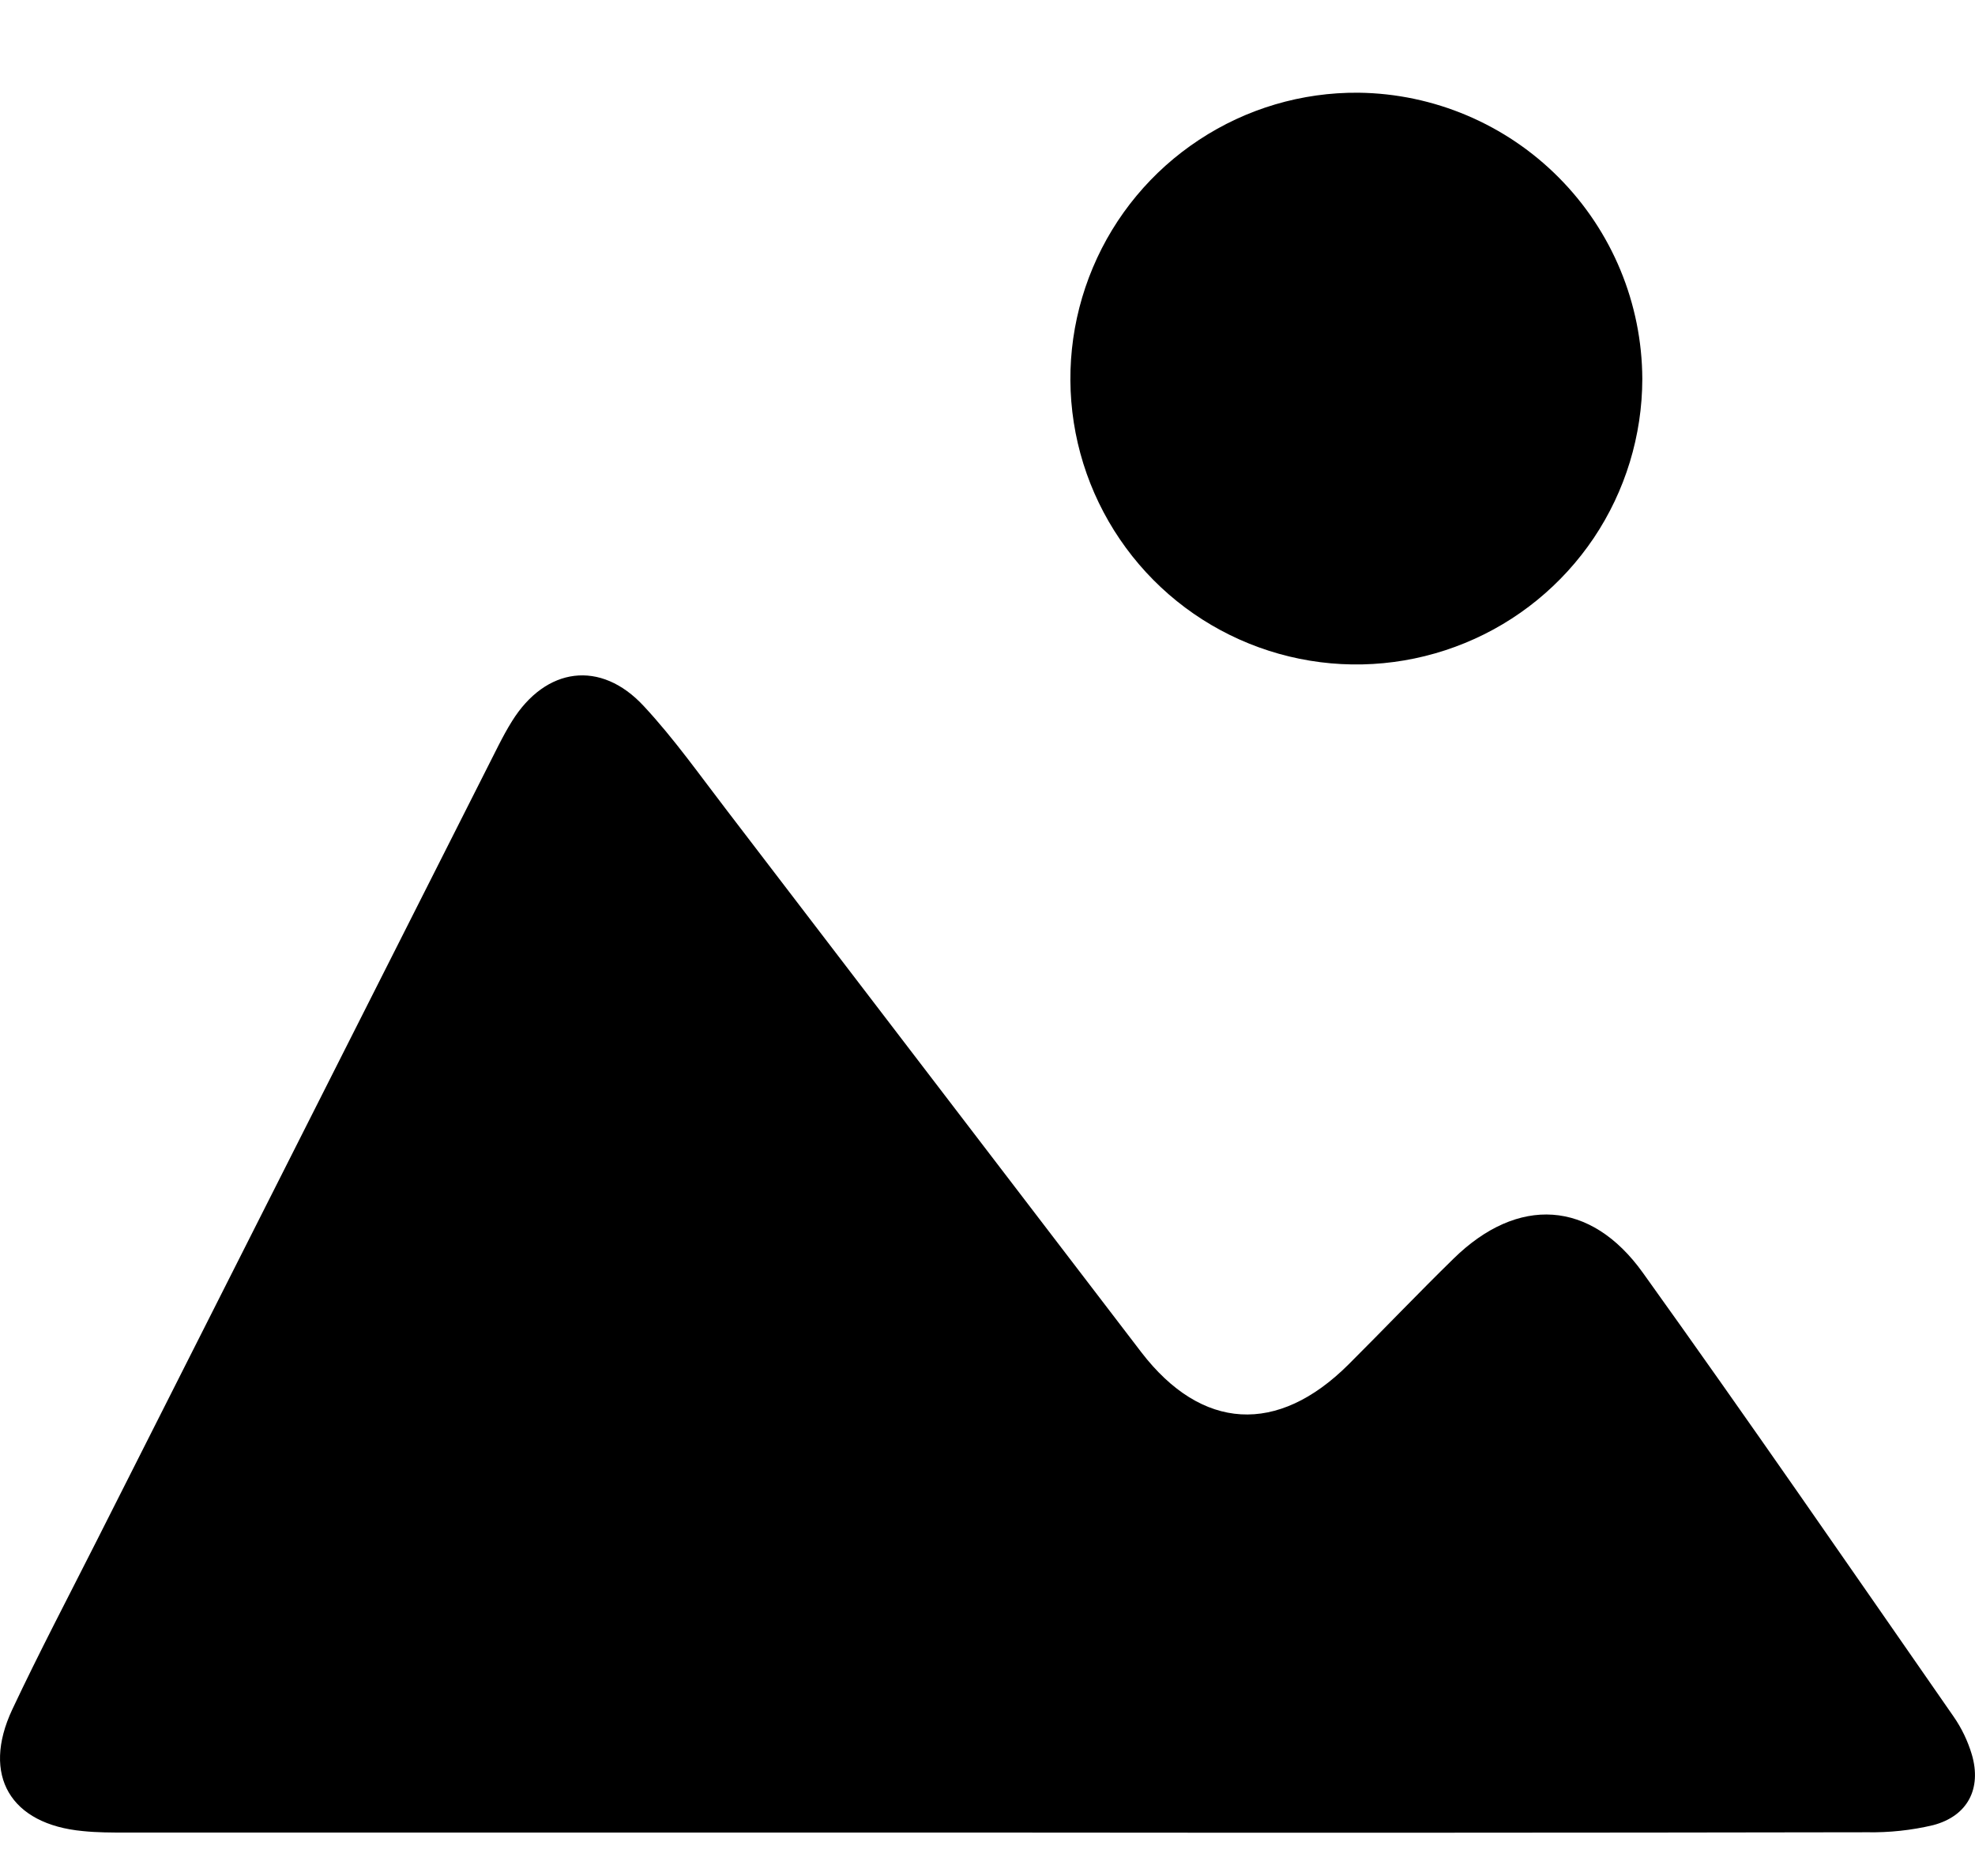
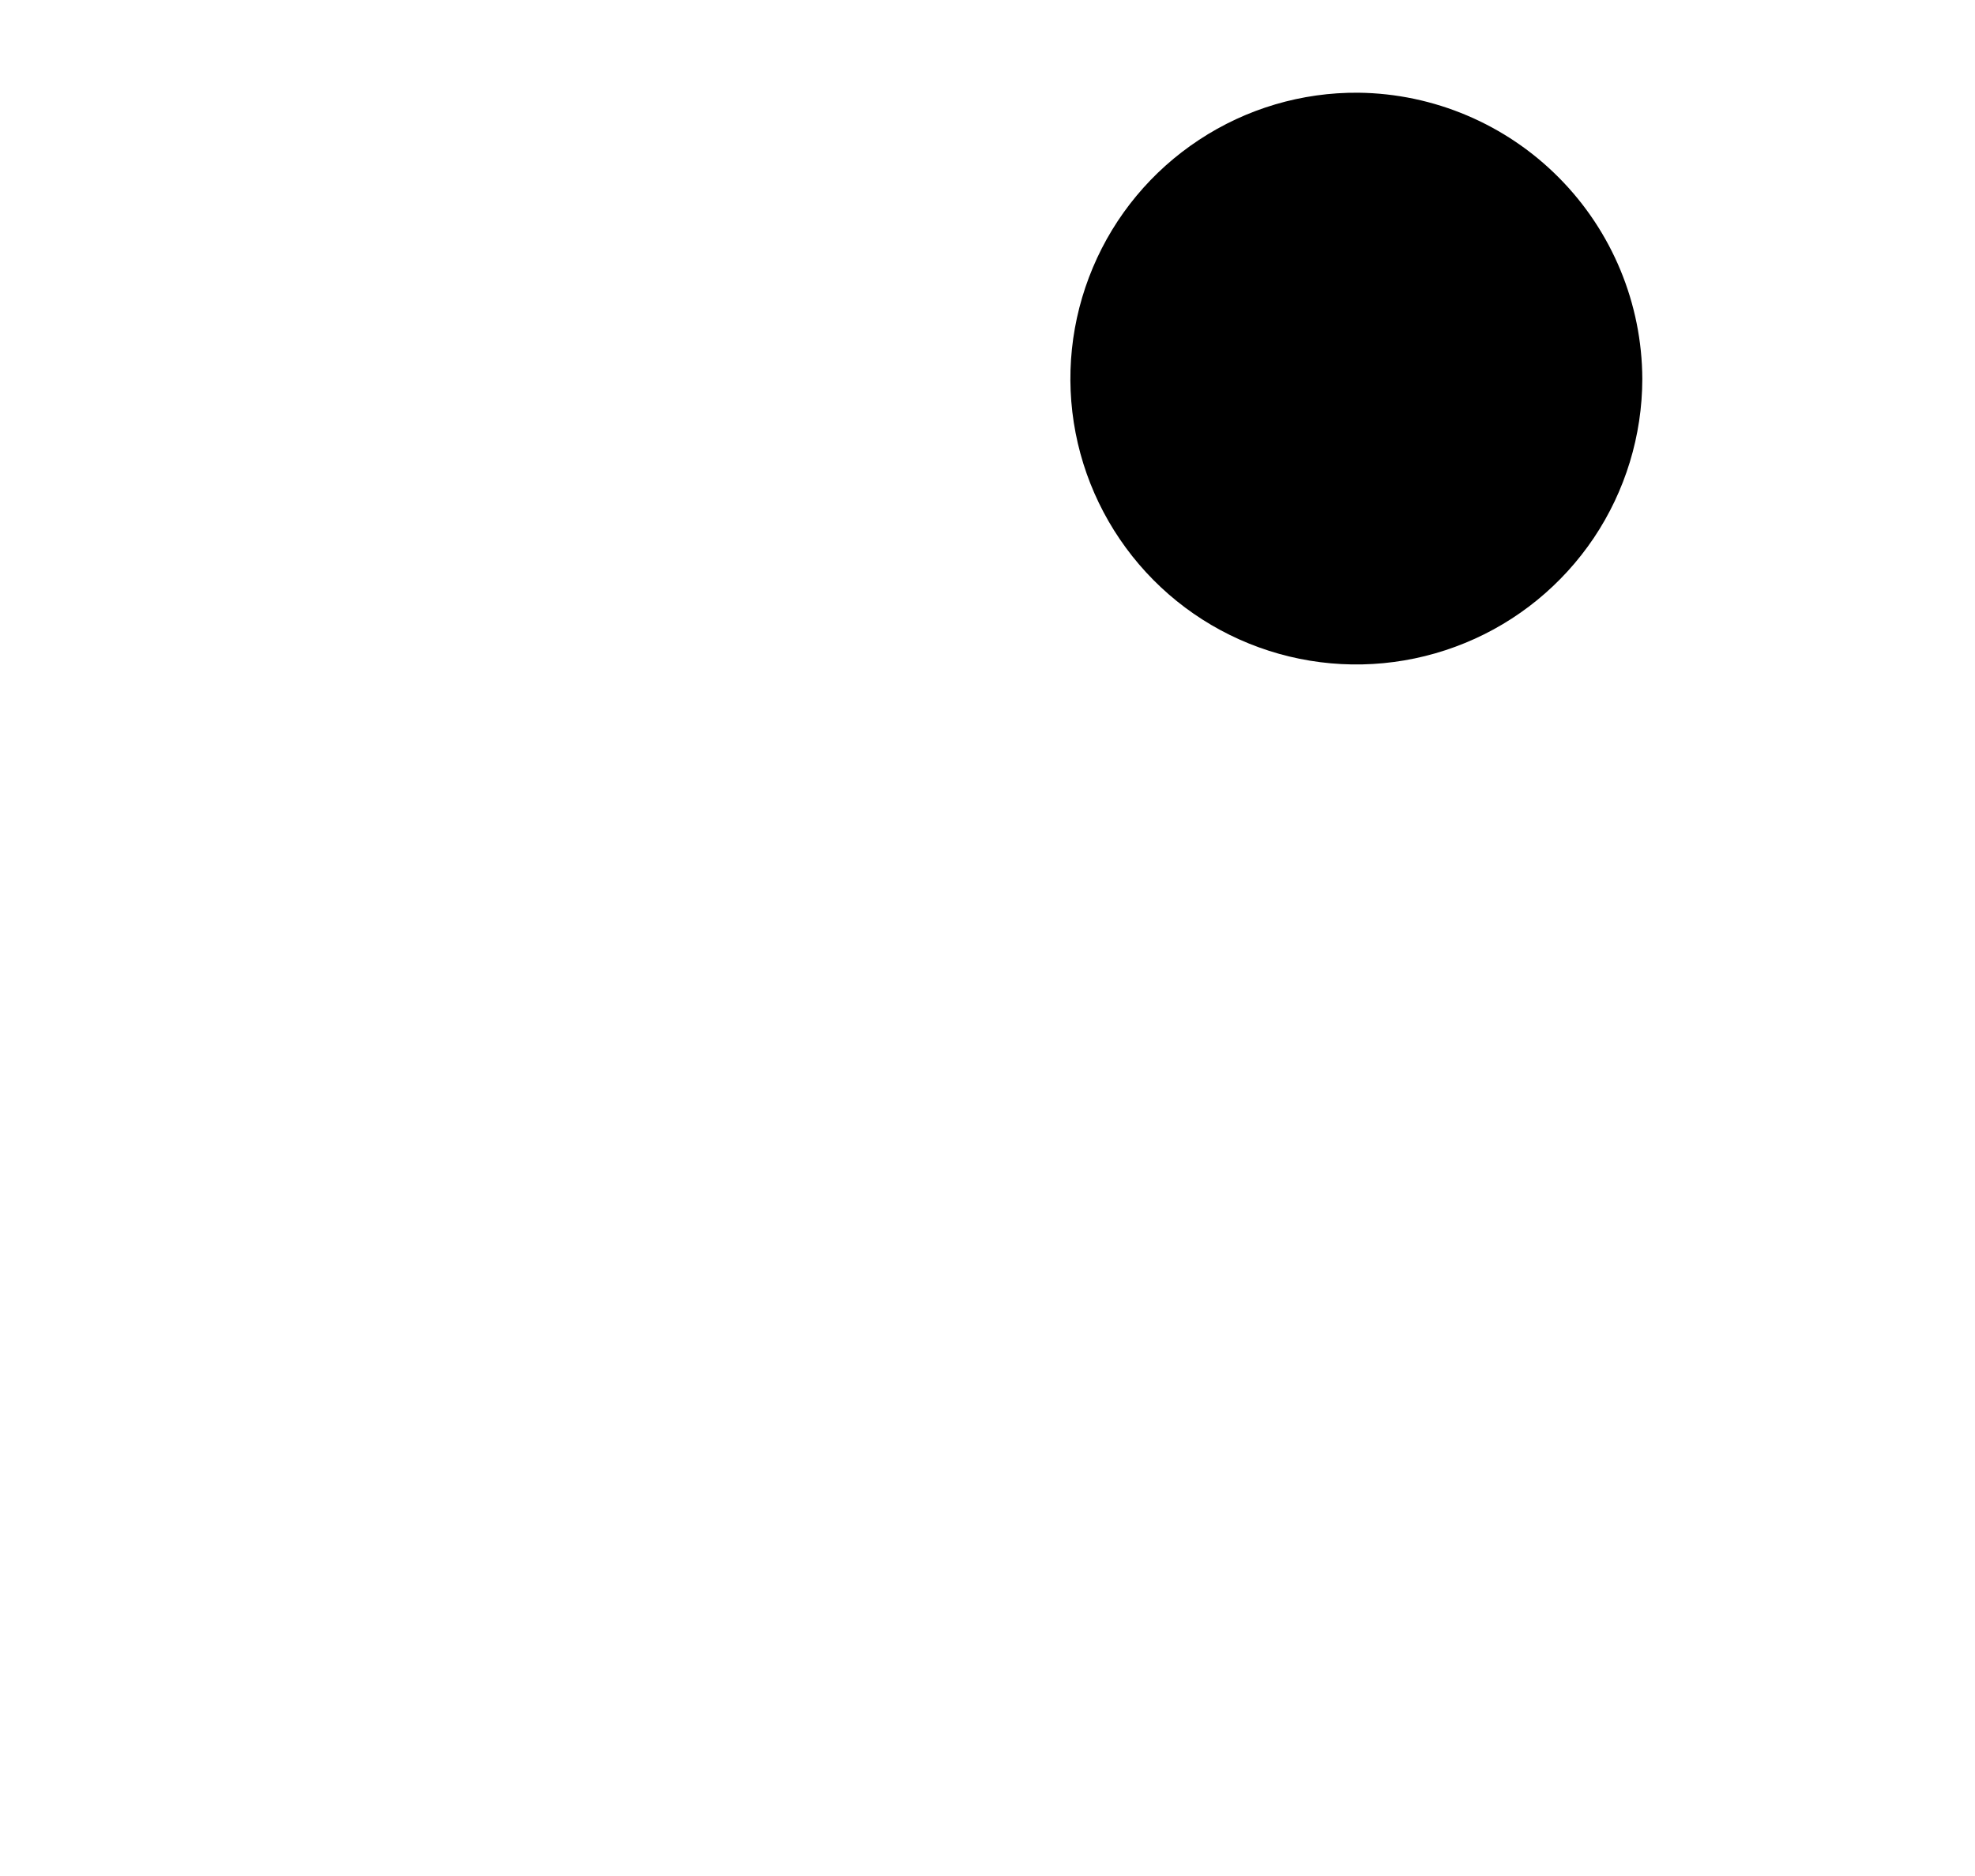
<svg xmlns="http://www.w3.org/2000/svg" width="20" height="19" viewBox="0 0 20 19" fill="none">
  <g id="Image icon">
    <g id="Image icon_2">
-       <path d="M10.06 18.56C7.131 18.56 4.201 18.56 1.271 18.56C1.128 18.56 0.983 18.56 0.839 18.545C0.106 18.477 -0.189 17.982 0.124 17.314C0.395 16.738 0.691 16.175 0.979 15.605C2.336 12.918 3.693 10.232 5.05 7.546C5.092 7.464 5.136 7.382 5.185 7.304C5.526 6.756 6.082 6.679 6.519 7.151C6.827 7.482 7.088 7.853 7.364 8.212C8.762 10.039 10.16 11.867 11.558 13.696C12.169 14.491 12.938 14.535 13.656 13.819C14.012 13.464 14.36 13.099 14.72 12.747C15.369 12.111 16.107 12.15 16.637 12.891C17.702 14.377 18.74 15.884 19.783 17.385C19.865 17.503 19.927 17.633 19.968 17.77C20.069 18.115 19.926 18.393 19.576 18.485C19.357 18.537 19.132 18.561 18.907 18.557C15.96 18.562 13.011 18.563 10.06 18.56Z" fill="#C9C9C9" style="fill:#C9C9C9;fill:color(display-p3 0.788 0.788 0.788);fill-opacity:1;" />
      <path d="M16.631 3.838C16.63 4.411 16.459 4.972 16.14 5.448C15.82 5.924 15.366 6.295 14.836 6.512C14.305 6.73 13.722 6.786 13.16 6.672C12.598 6.558 12.082 6.28 11.679 5.873C11.275 5.465 11.001 4.947 10.892 4.384C10.783 3.821 10.844 3.239 11.067 2.71C11.289 2.182 11.664 1.731 12.143 1.416C12.622 1.1 13.183 0.934 13.757 0.939C14.52 0.948 15.25 1.258 15.787 1.8C16.325 2.342 16.628 3.074 16.631 3.838Z" fill="#C9C9C9" style="fill:#C9C9C9;fill:color(display-p3 0.788 0.788 0.788);fill-opacity:1;" />
    </g>
  </g>
</svg>